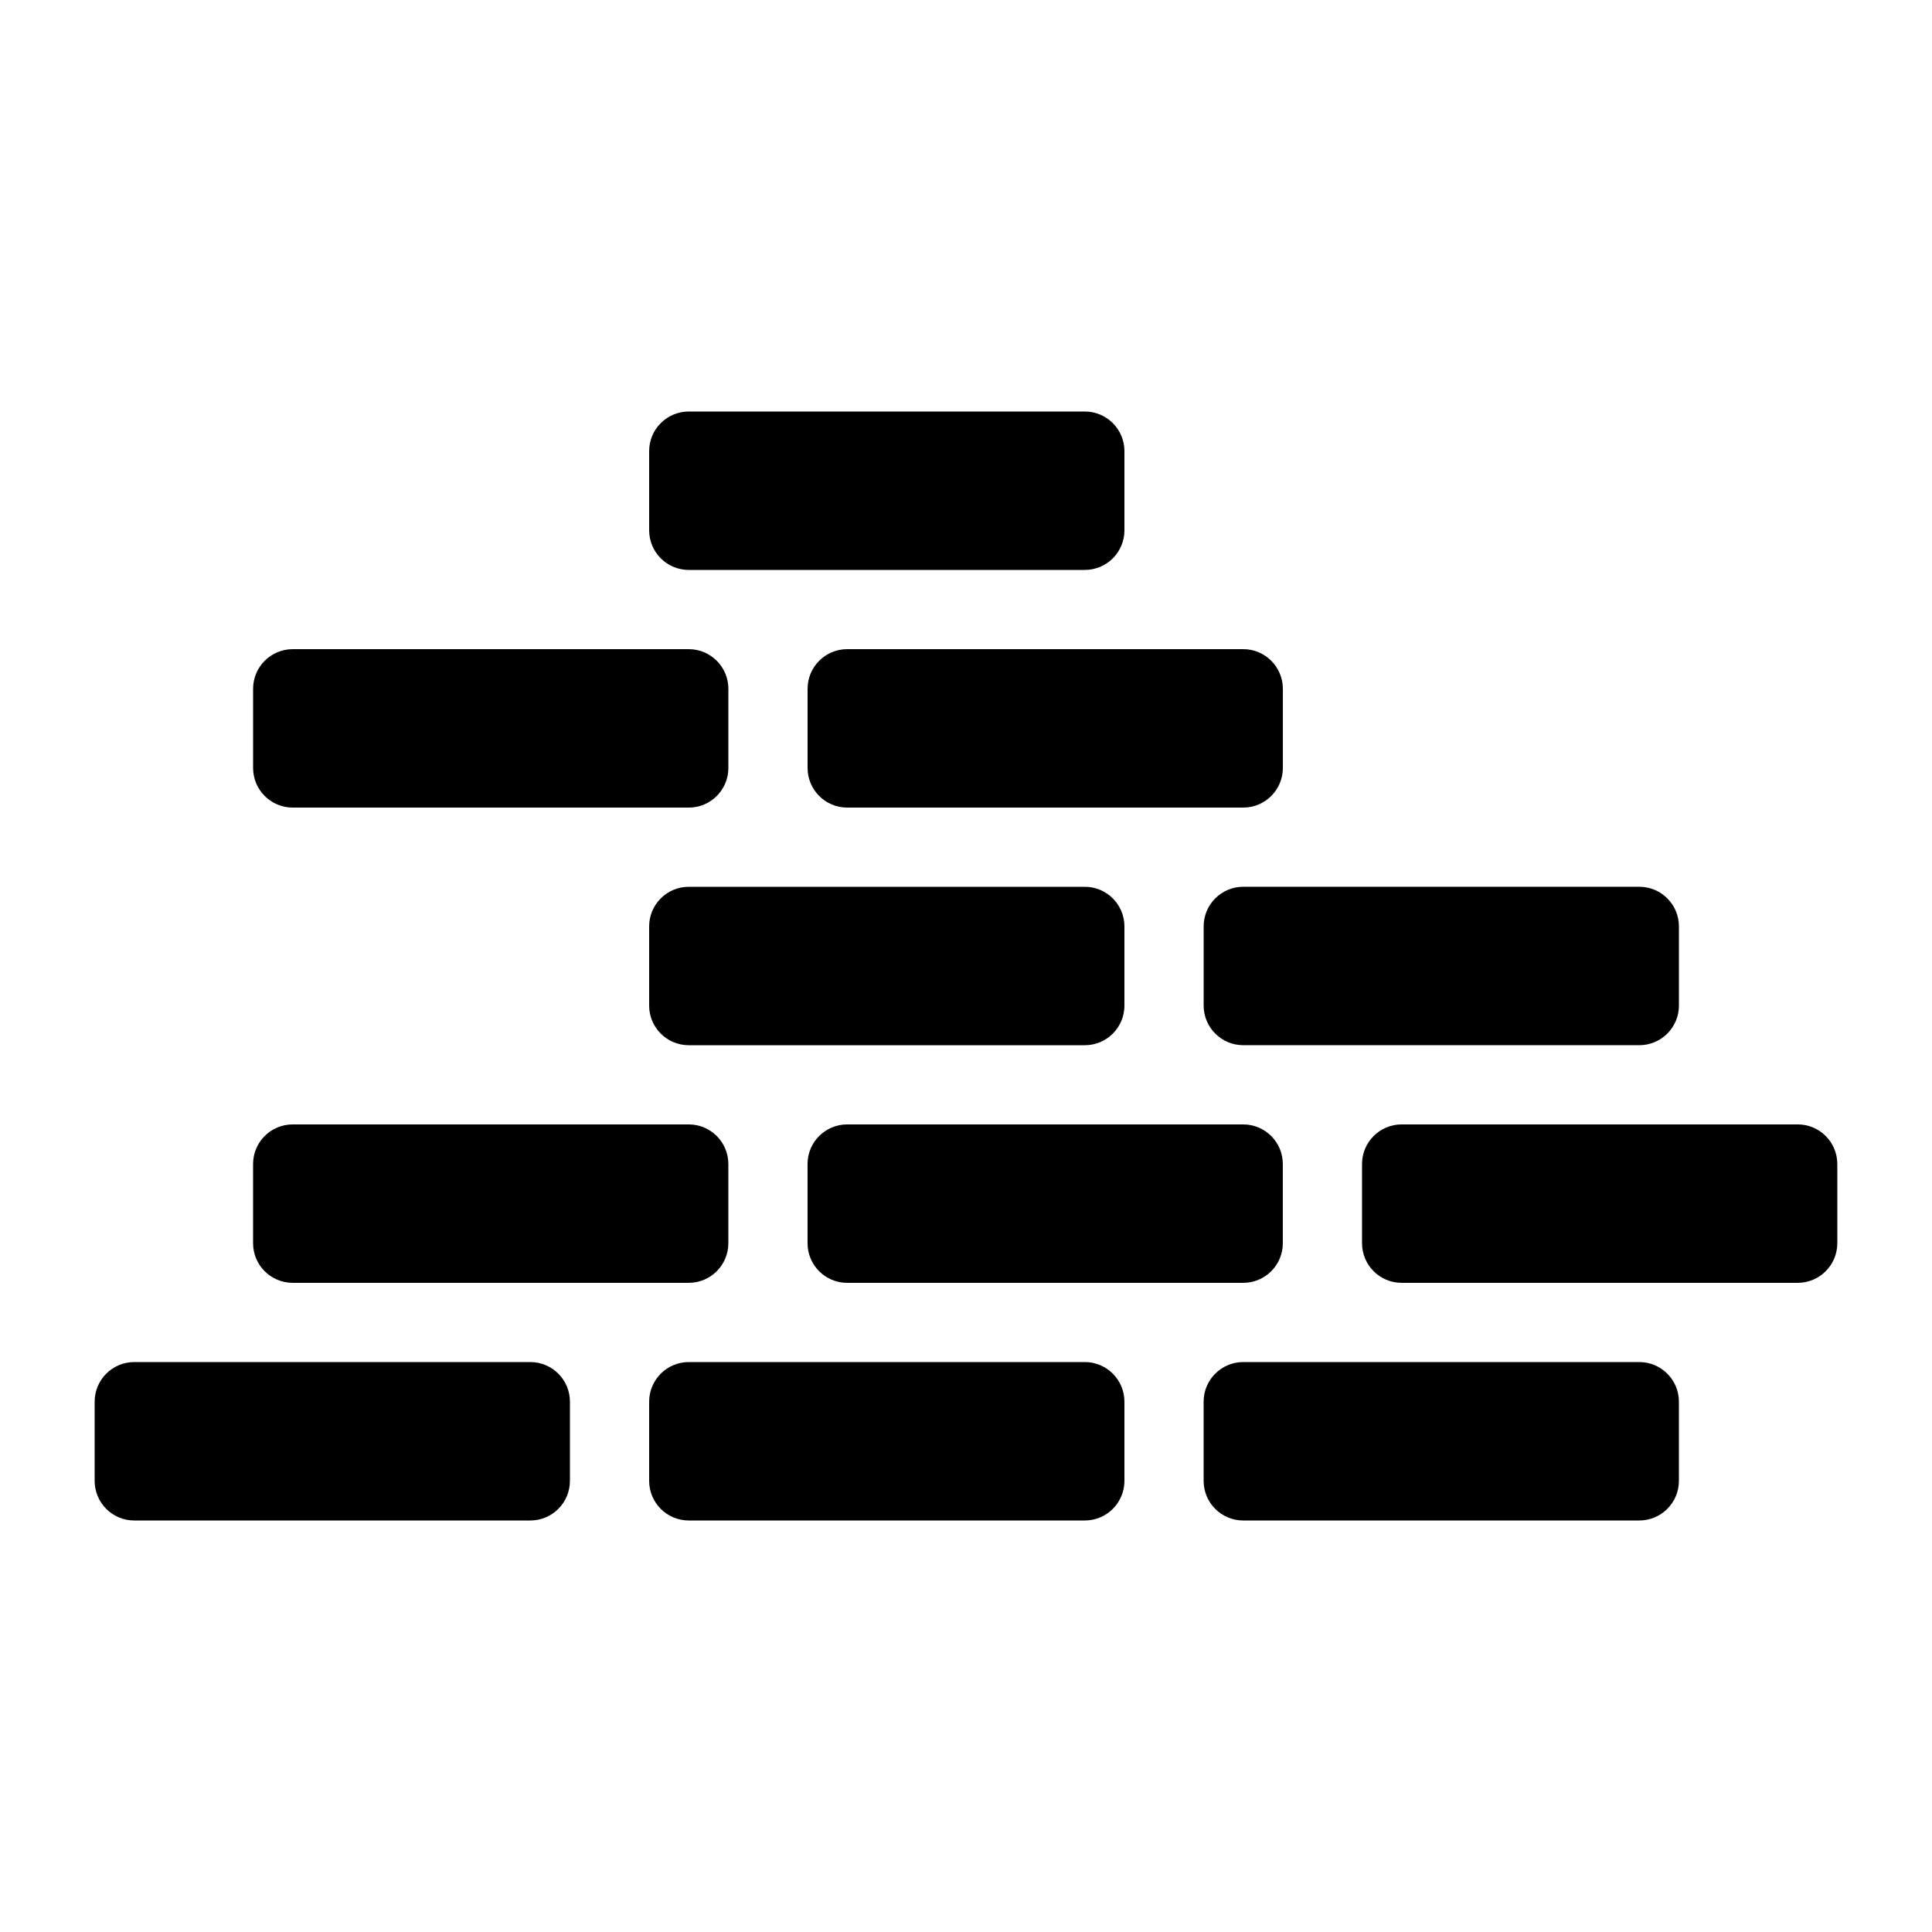
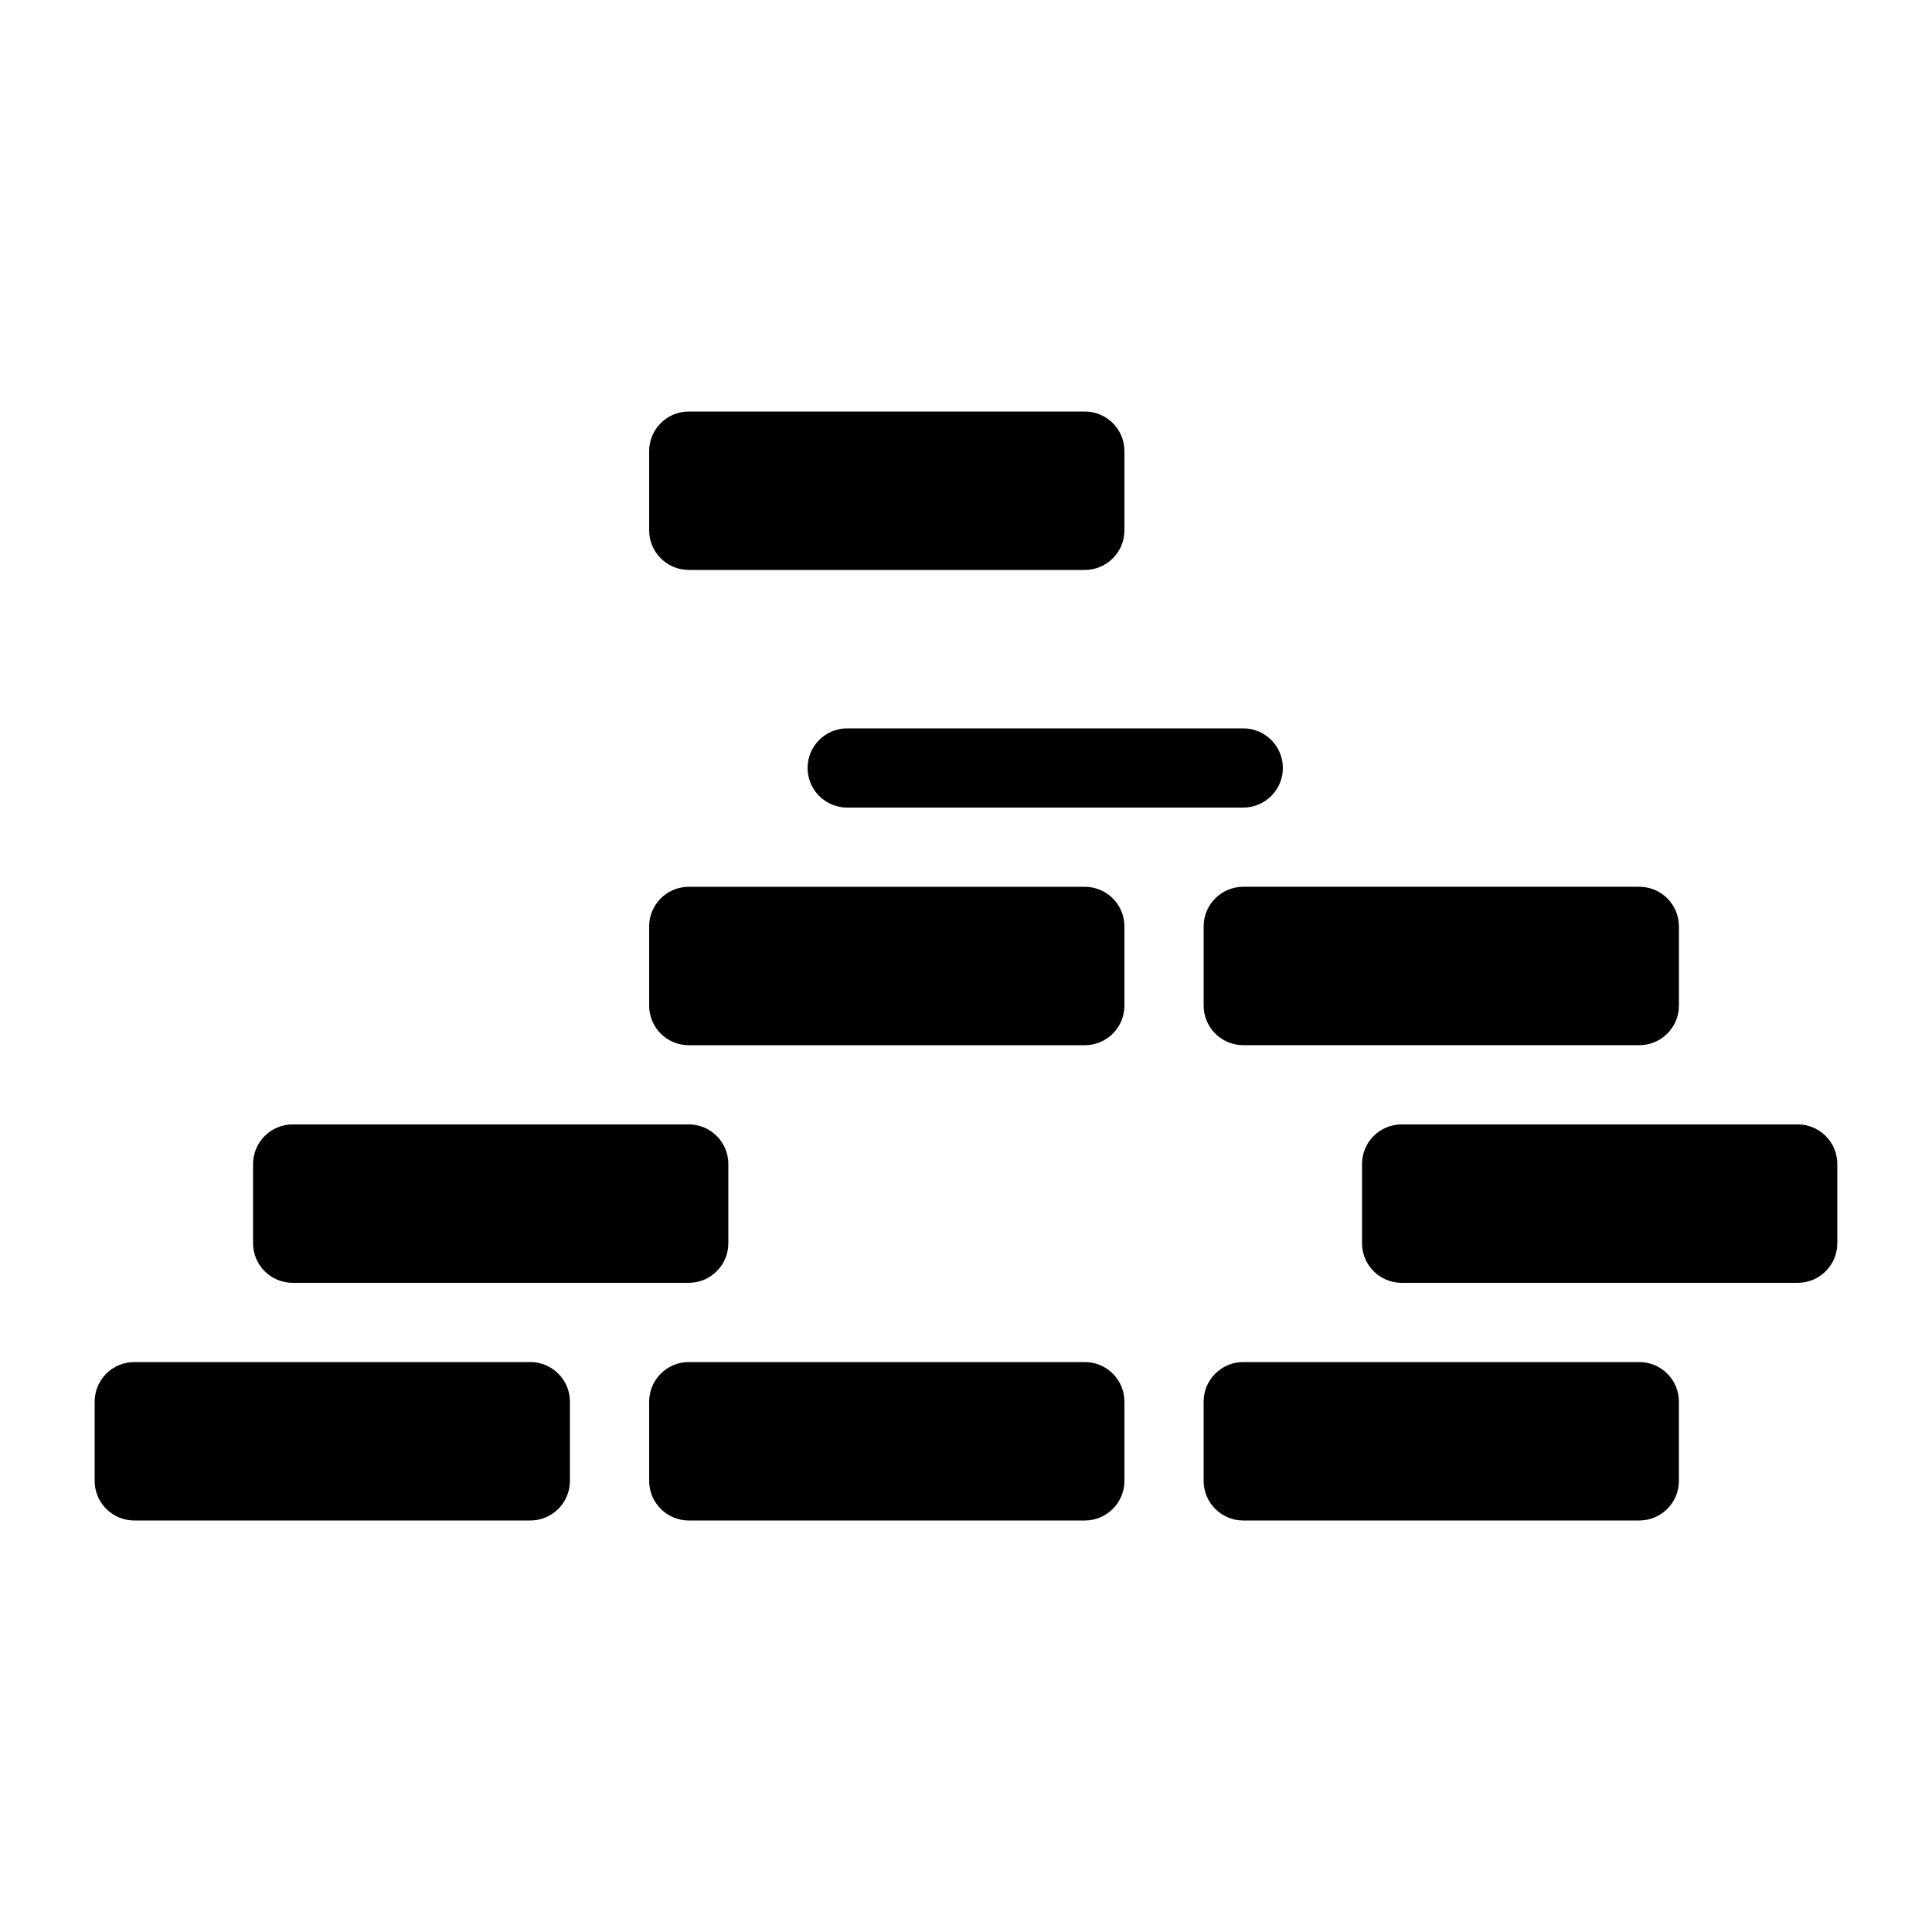
<svg xmlns="http://www.w3.org/2000/svg" fill="#000000" width="800px" height="800px" version="1.1" viewBox="144 144 512 512">
  <g>
-     <path d="m221.57 358.02h104.96c5.793 0 10.496-4.703 10.496-10.496v-20.992c0-5.793-4.703-10.496-10.496-10.496h-104.96c-5.793 0-10.496 4.703-10.496 10.496v20.992c0 5.793 4.703 10.496 10.496 10.496z" />
-     <path d="m358.02 326.53v20.992c0 5.793 4.703 10.496 10.496 10.496h104.96c5.793 0 10.496-4.703 10.496-10.496v-20.992c-0.004-5.793-4.703-10.496-10.496-10.496h-104.96c-5.797 0-10.496 4.703-10.496 10.496z" />
+     <path d="m358.02 326.53v20.992c0 5.793 4.703 10.496 10.496 10.496h104.96c5.793 0 10.496-4.703 10.496-10.496c-0.004-5.793-4.703-10.496-10.496-10.496h-104.96c-5.797 0-10.496 4.703-10.496 10.496z" />
    <path d="m462.98 389.5v20.992c0 5.793 4.703 10.496 10.496 10.496h104.96c5.793 0 10.496-4.703 10.496-10.496v-20.992c0-5.793-4.703-10.496-10.496-10.496h-104.96c-5.797 0-10.496 4.699-10.496 10.496z" />
    <path d="m620.41 441.98h-104.96c-5.793 0-10.496 4.703-10.496 10.496v20.992c0 5.793 4.703 10.496 10.496 10.496h104.96c5.793 0 10.496-4.703 10.496-10.496v-20.992c0-5.797-4.699-10.496-10.496-10.496z" />
    <path d="m284.54 504.96h-104.96c-5.793 0-10.496 4.703-10.496 10.496v20.992c0 5.797 4.703 10.496 10.496 10.496h104.96c5.793 0 10.496-4.699 10.496-10.496v-20.992c0-5.793-4.703-10.496-10.496-10.496z" />
-     <path d="m483.96 473.47v-20.992c0-5.793-4.703-10.496-10.496-10.496h-104.96c-5.793 0-10.496 4.703-10.496 10.496v20.992c0 5.793 4.703 10.496 10.496 10.496h104.96c5.797-0.004 10.496-4.703 10.496-10.496z" />
    <path d="m578.43 504.96h-104.96c-5.793 0-10.496 4.703-10.496 10.496v20.992c0 5.793 4.703 10.496 10.496 10.496h104.96c5.793 0 10.496-4.703 10.496-10.496v-20.992c0-5.793-4.699-10.496-10.496-10.496z" />
    <path d="m431.49 504.96h-104.96c-5.793 0-10.496 4.703-10.496 10.496v20.992c0 5.797 4.703 10.496 10.496 10.496h104.96c5.793 0 10.496-4.703 10.496-10.496v-20.992c0-5.793-4.703-10.496-10.496-10.496z" />
    <path d="m337.02 473.47v-20.992c0-5.797-4.703-10.496-10.496-10.496h-104.96c-5.793 0-10.496 4.699-10.496 10.496v20.992c0 5.793 4.703 10.492 10.496 10.492h104.96c5.793 0 10.496-4.699 10.496-10.492z" />
    <path d="m347.52 379.01h-20.992c-5.793 0-10.496 4.699-10.496 10.496v20.992c0 5.793 4.703 10.496 10.496 10.496h104.96c5.793 0 10.496-4.703 10.496-10.496v-20.992c0-5.793-4.703-10.496-10.496-10.496z" />
    <path d="m326.53 295.04h104.96c5.793 0 10.496-4.703 10.496-10.496v-20.992c0-5.793-4.703-10.496-10.496-10.496h-104.96c-5.793 0-10.496 4.703-10.496 10.496v20.992c0 5.793 4.703 10.496 10.496 10.496z" />
  </g>
</svg>